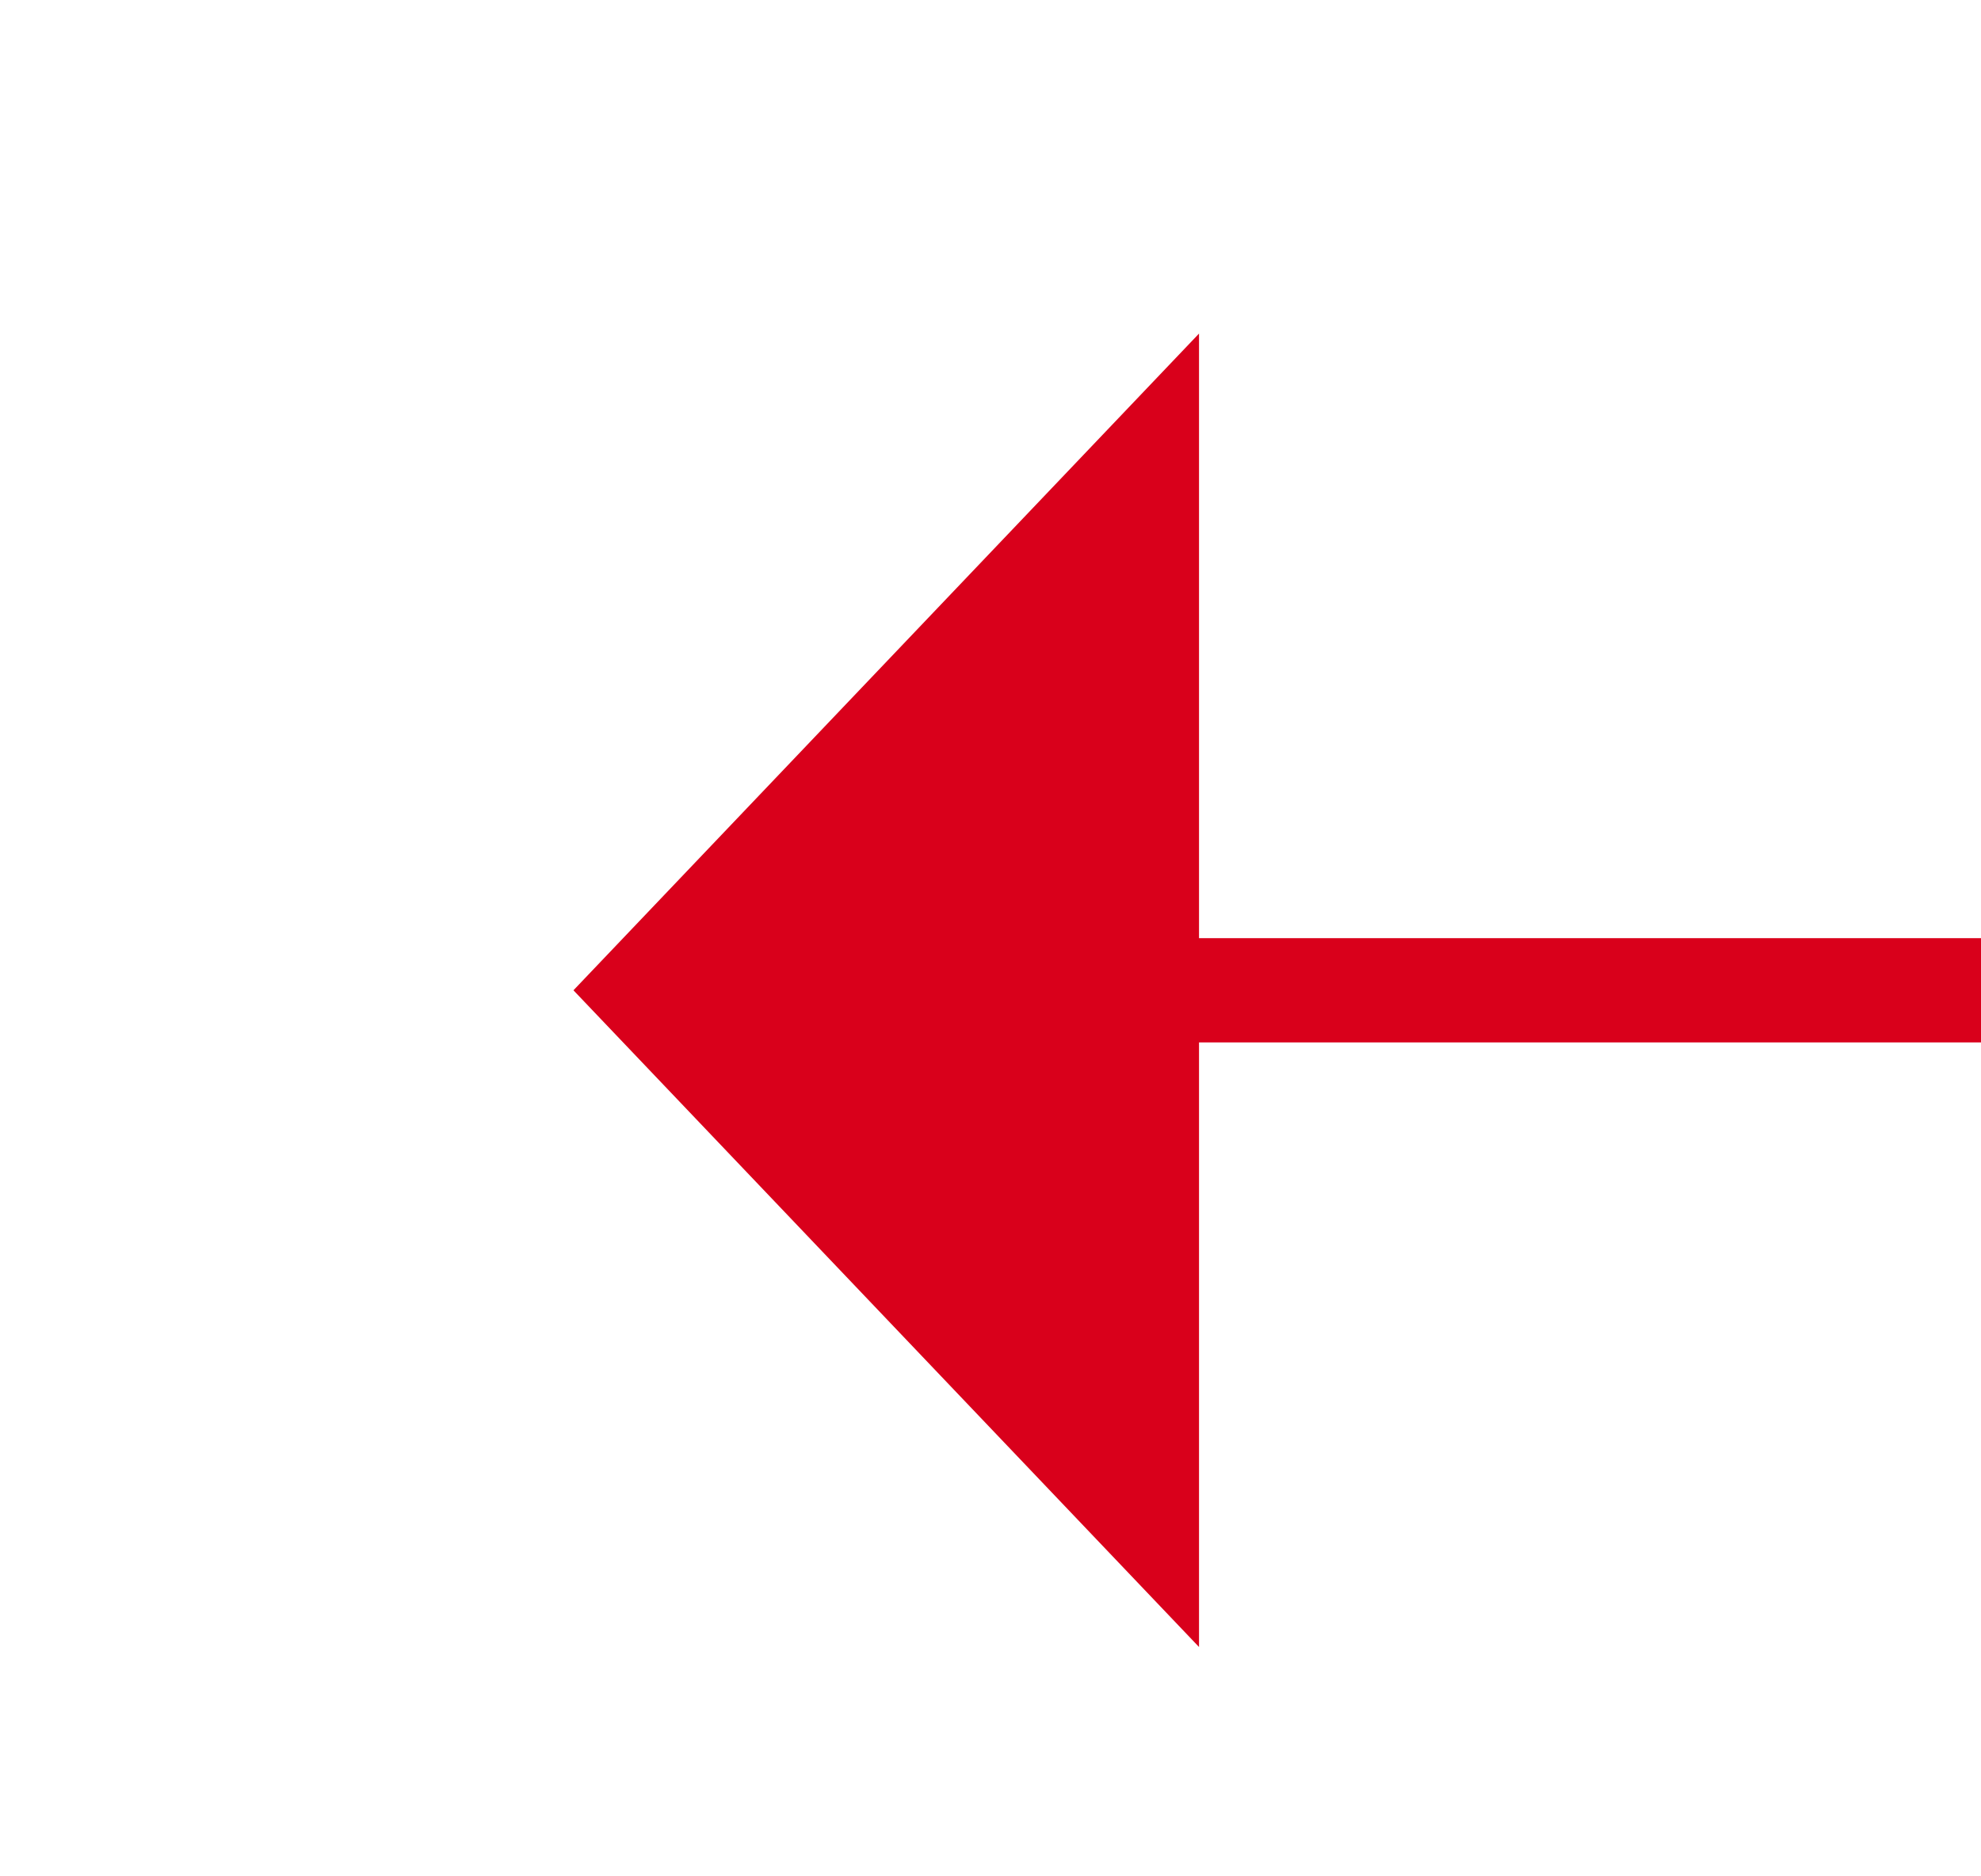
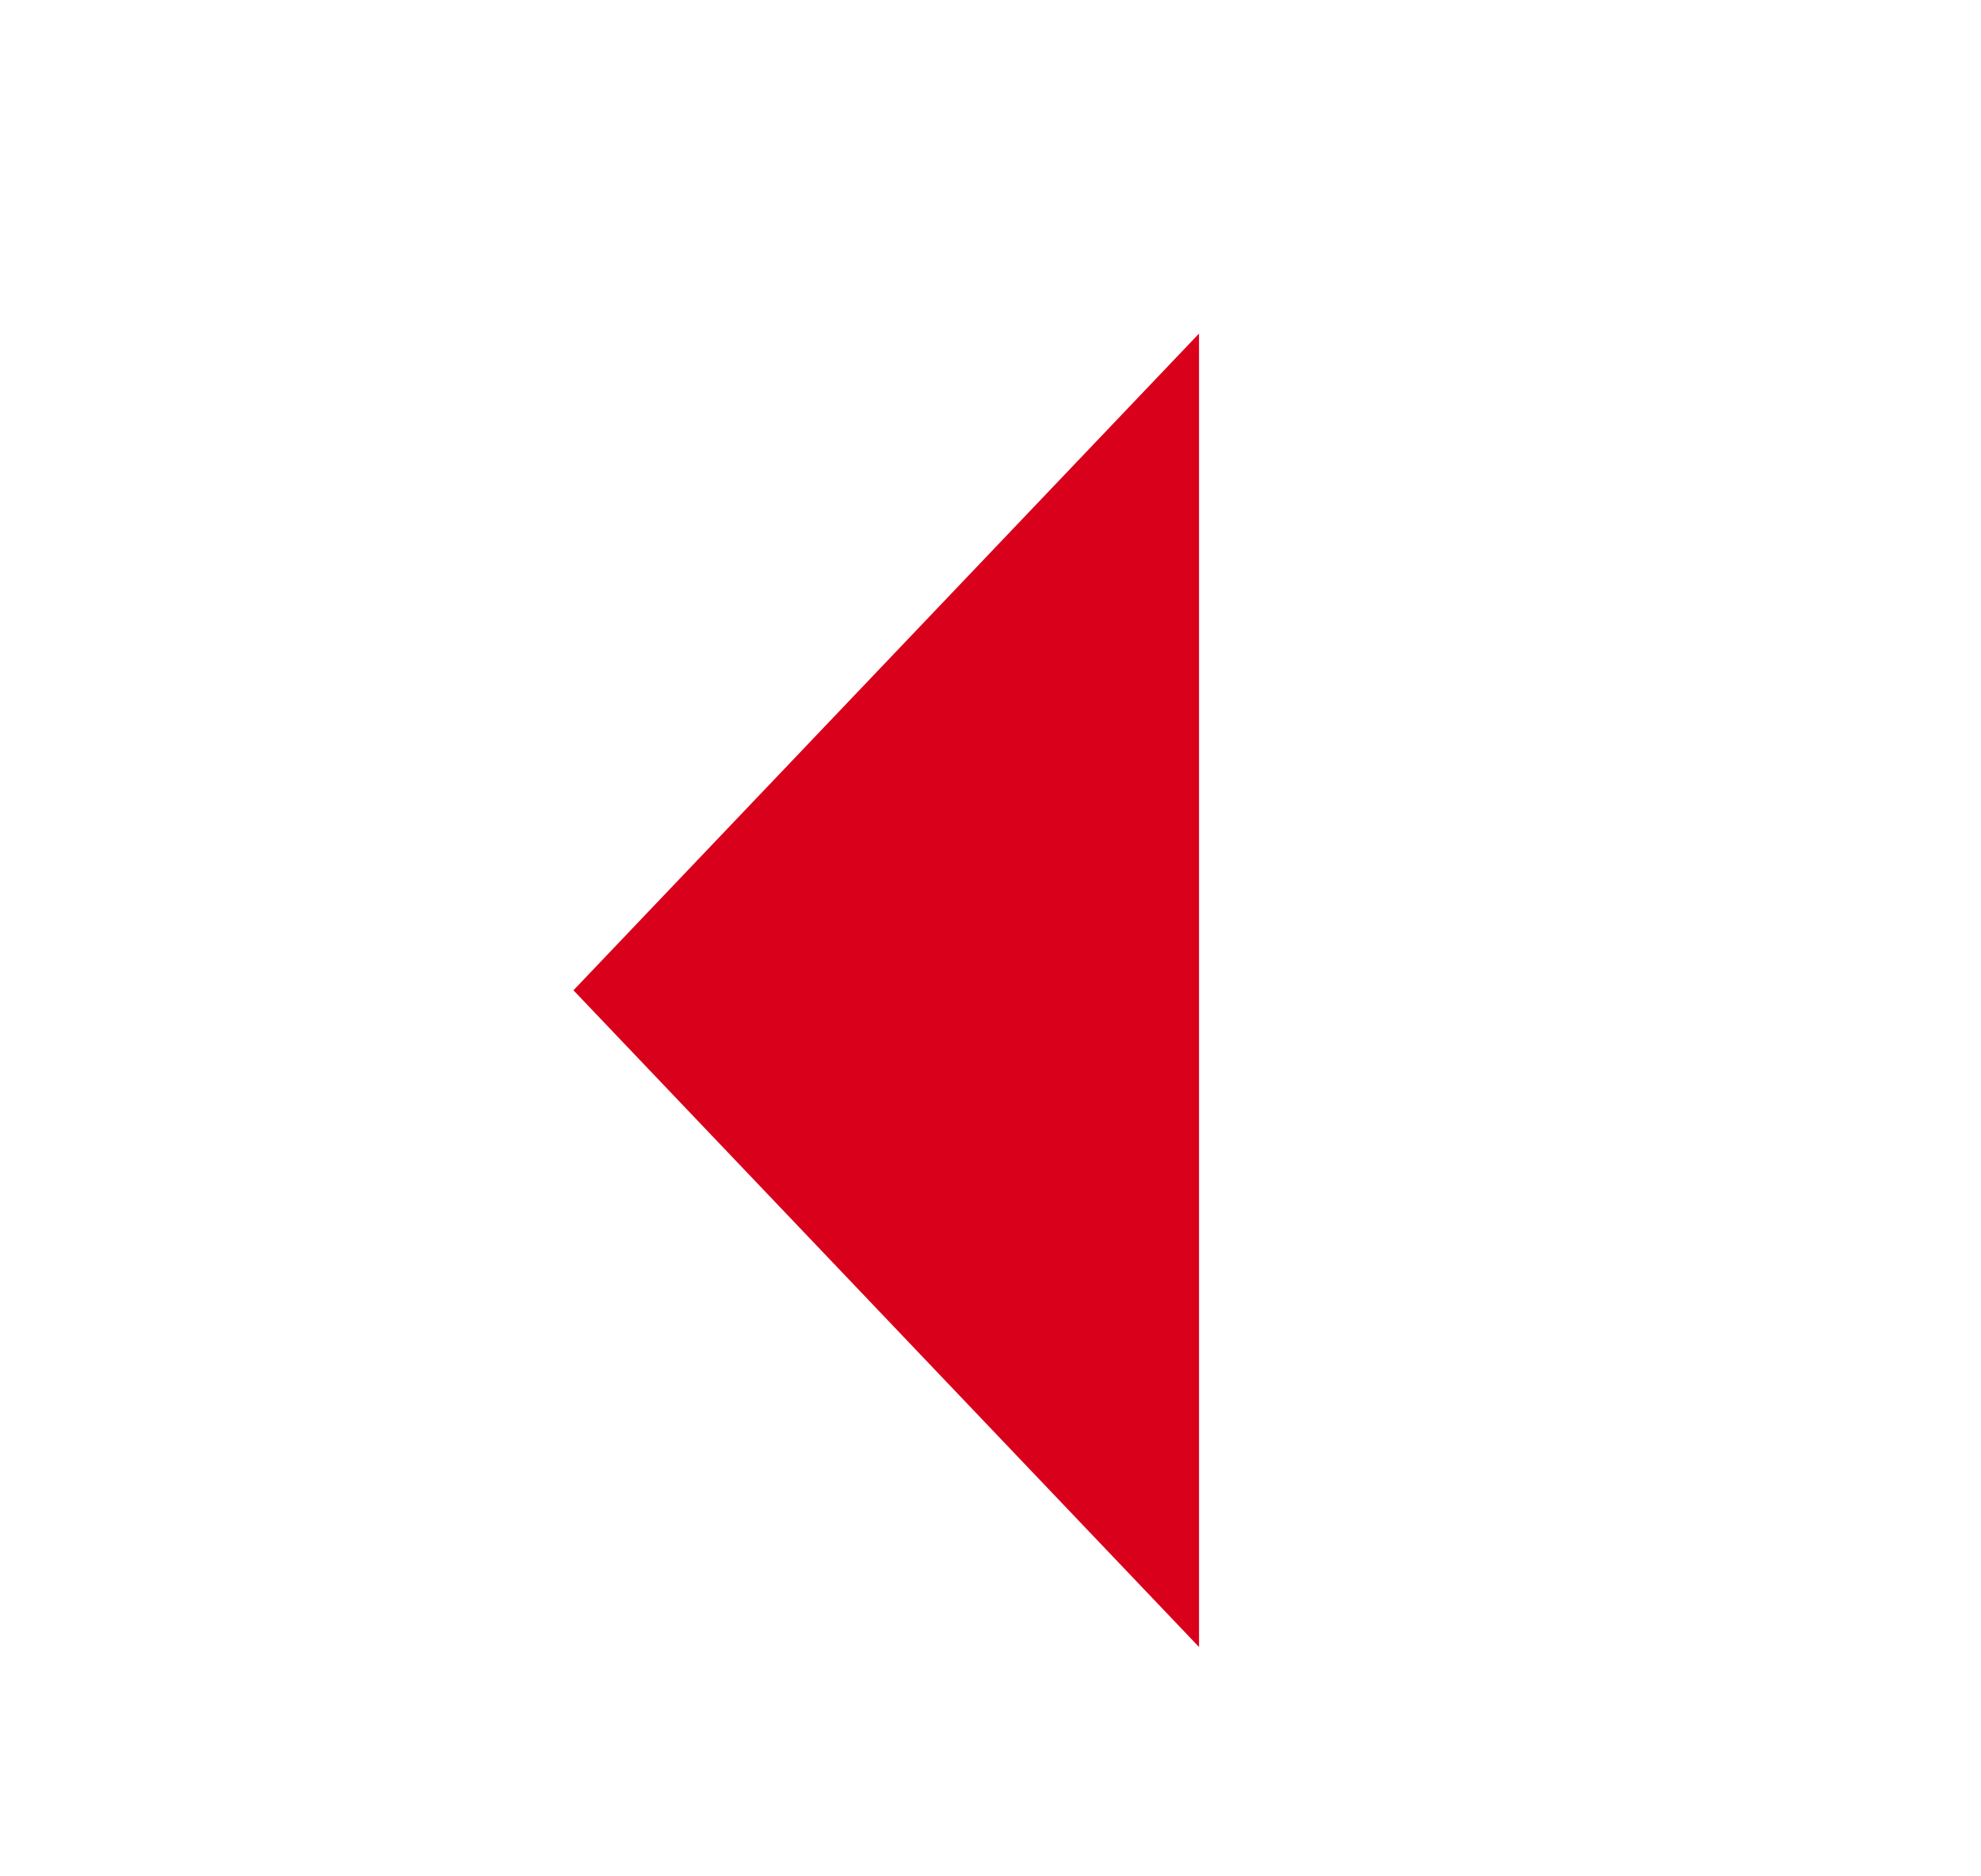
<svg xmlns="http://www.w3.org/2000/svg" version="1.1" width="19px" height="18px" viewBox="378.5 530 19 18">
-   <path d="M 389 539.5  L 609 539.5  " stroke-width="1" stroke-dasharray="9,4" stroke="rgba(217, 0, 27, 1)" fill="none" class="stroke" />
  <path d="M 390 533.2  L 384 539.5  L 390 545.8  L 390 533.2  Z " fill-rule="nonzero" fill="rgba(217, 0, 27, 1)" stroke="none" class="fill" />
</svg>